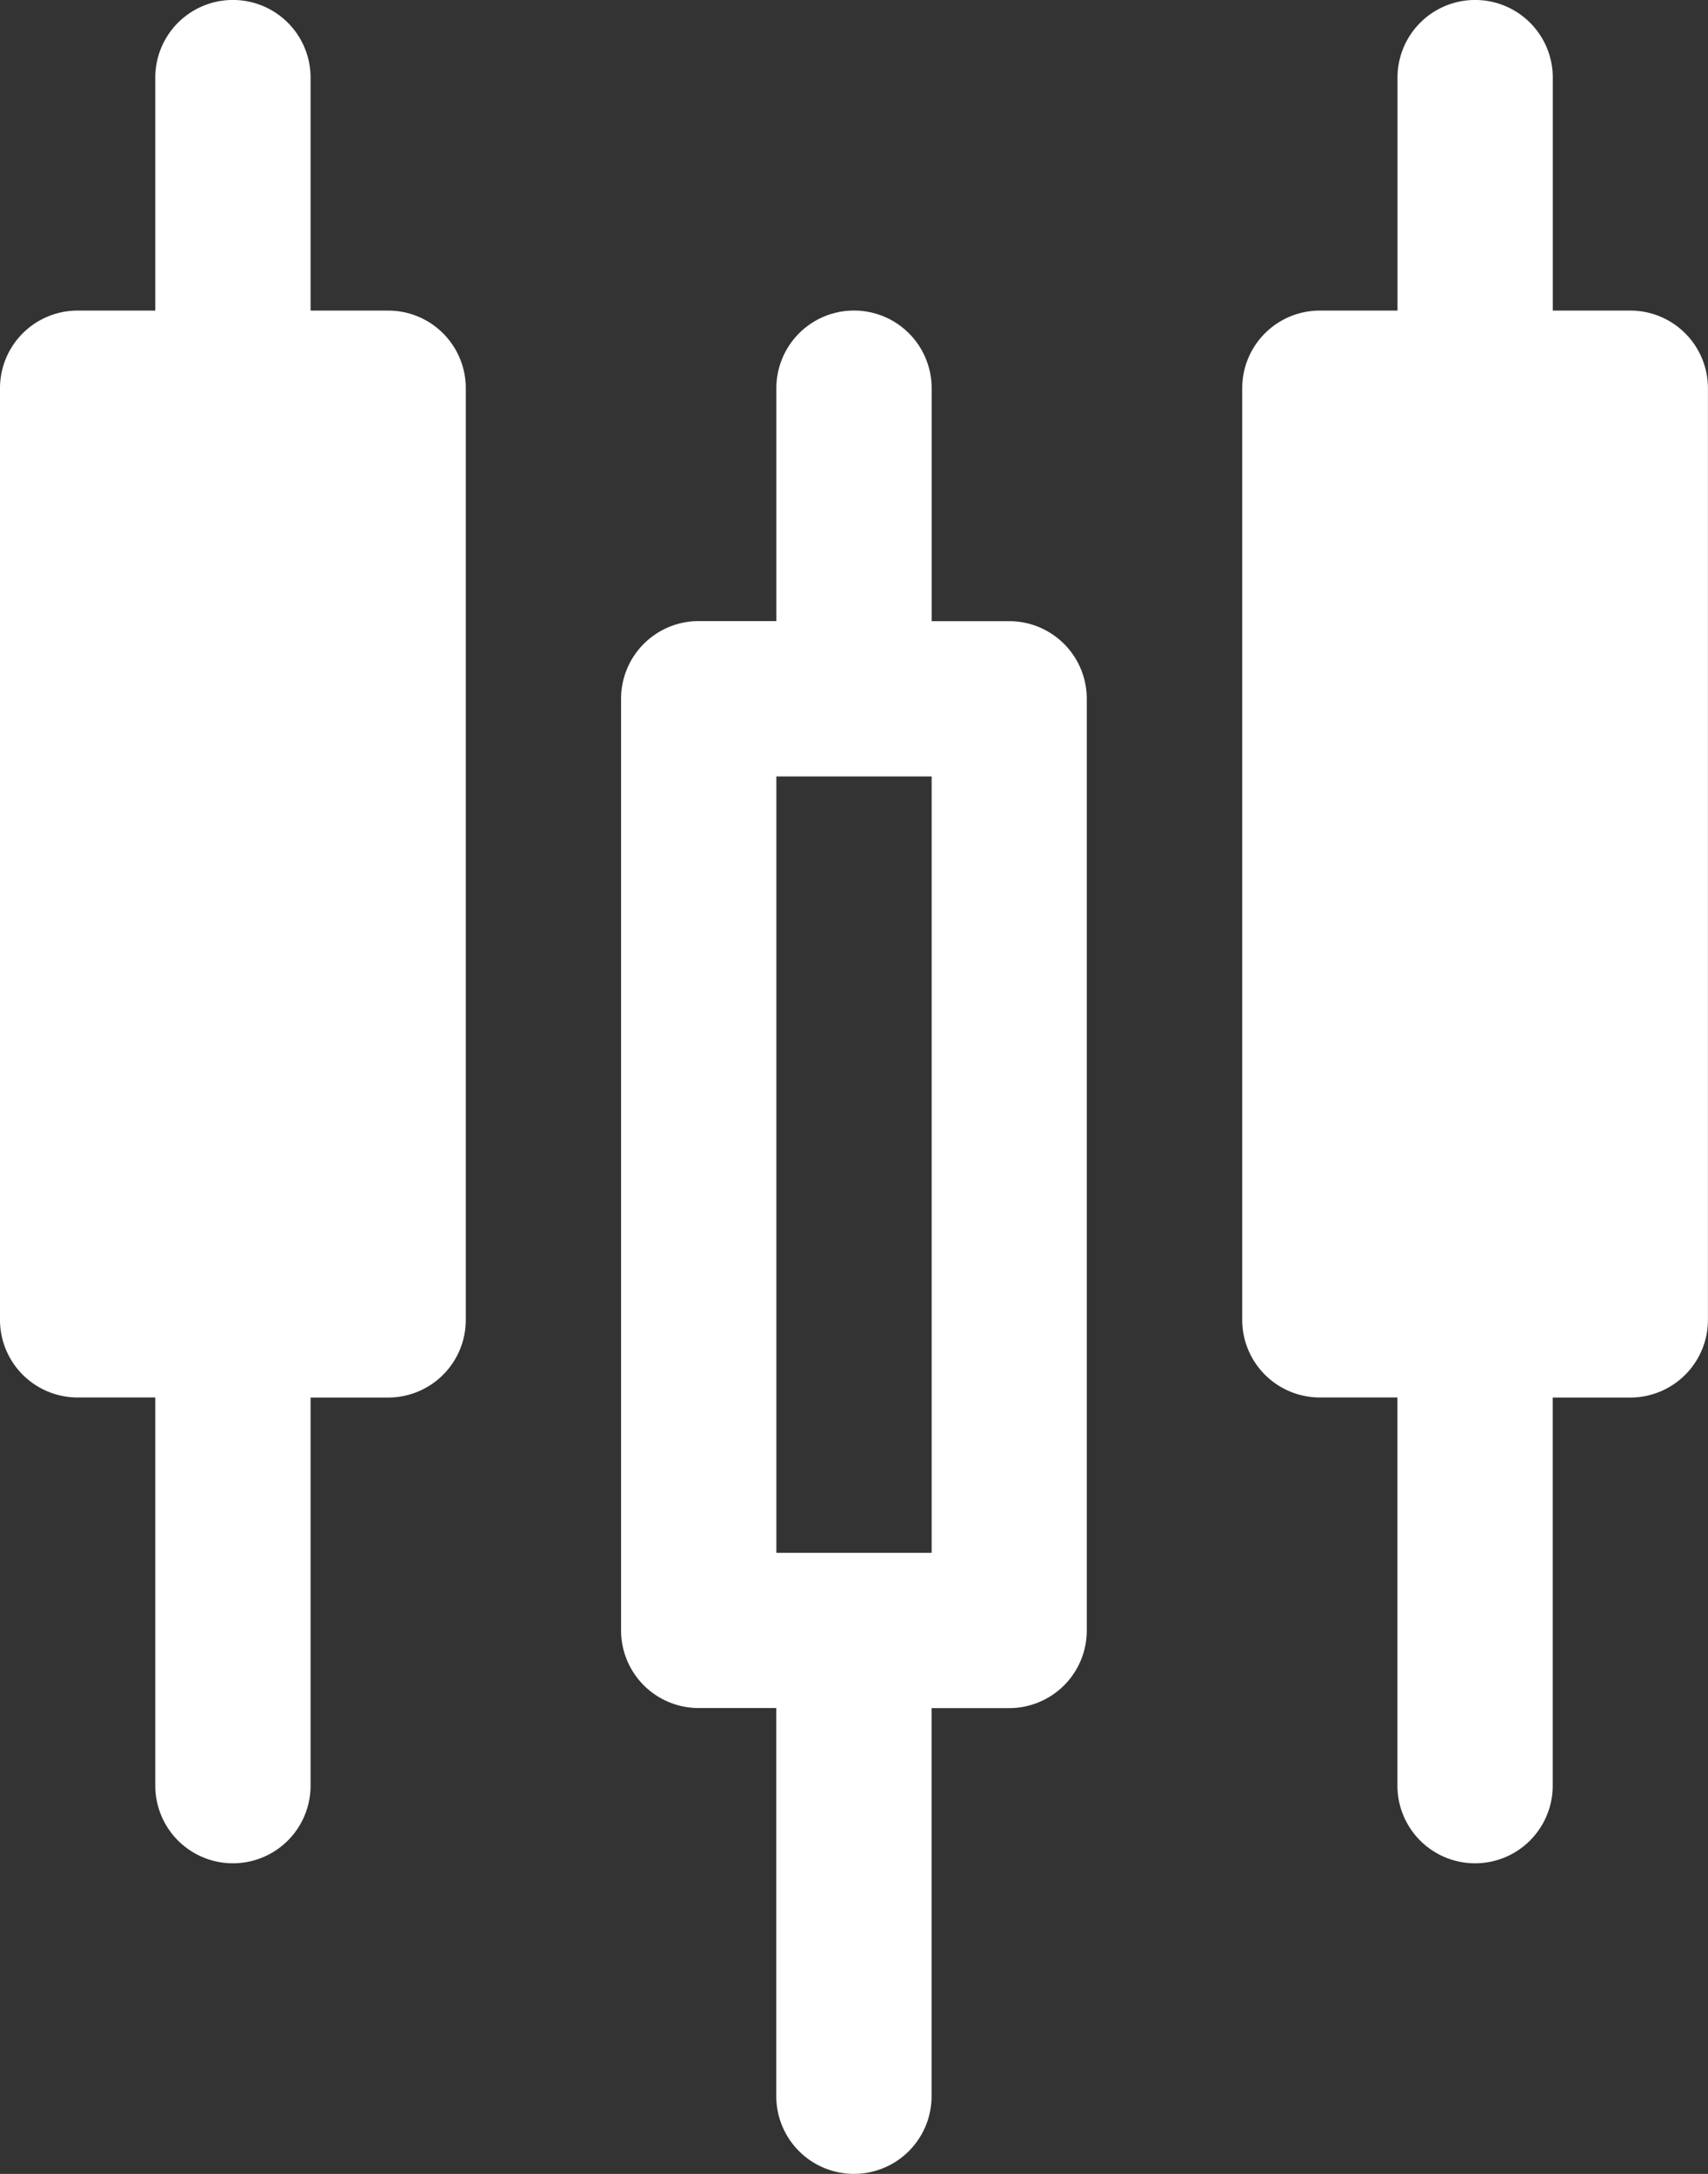
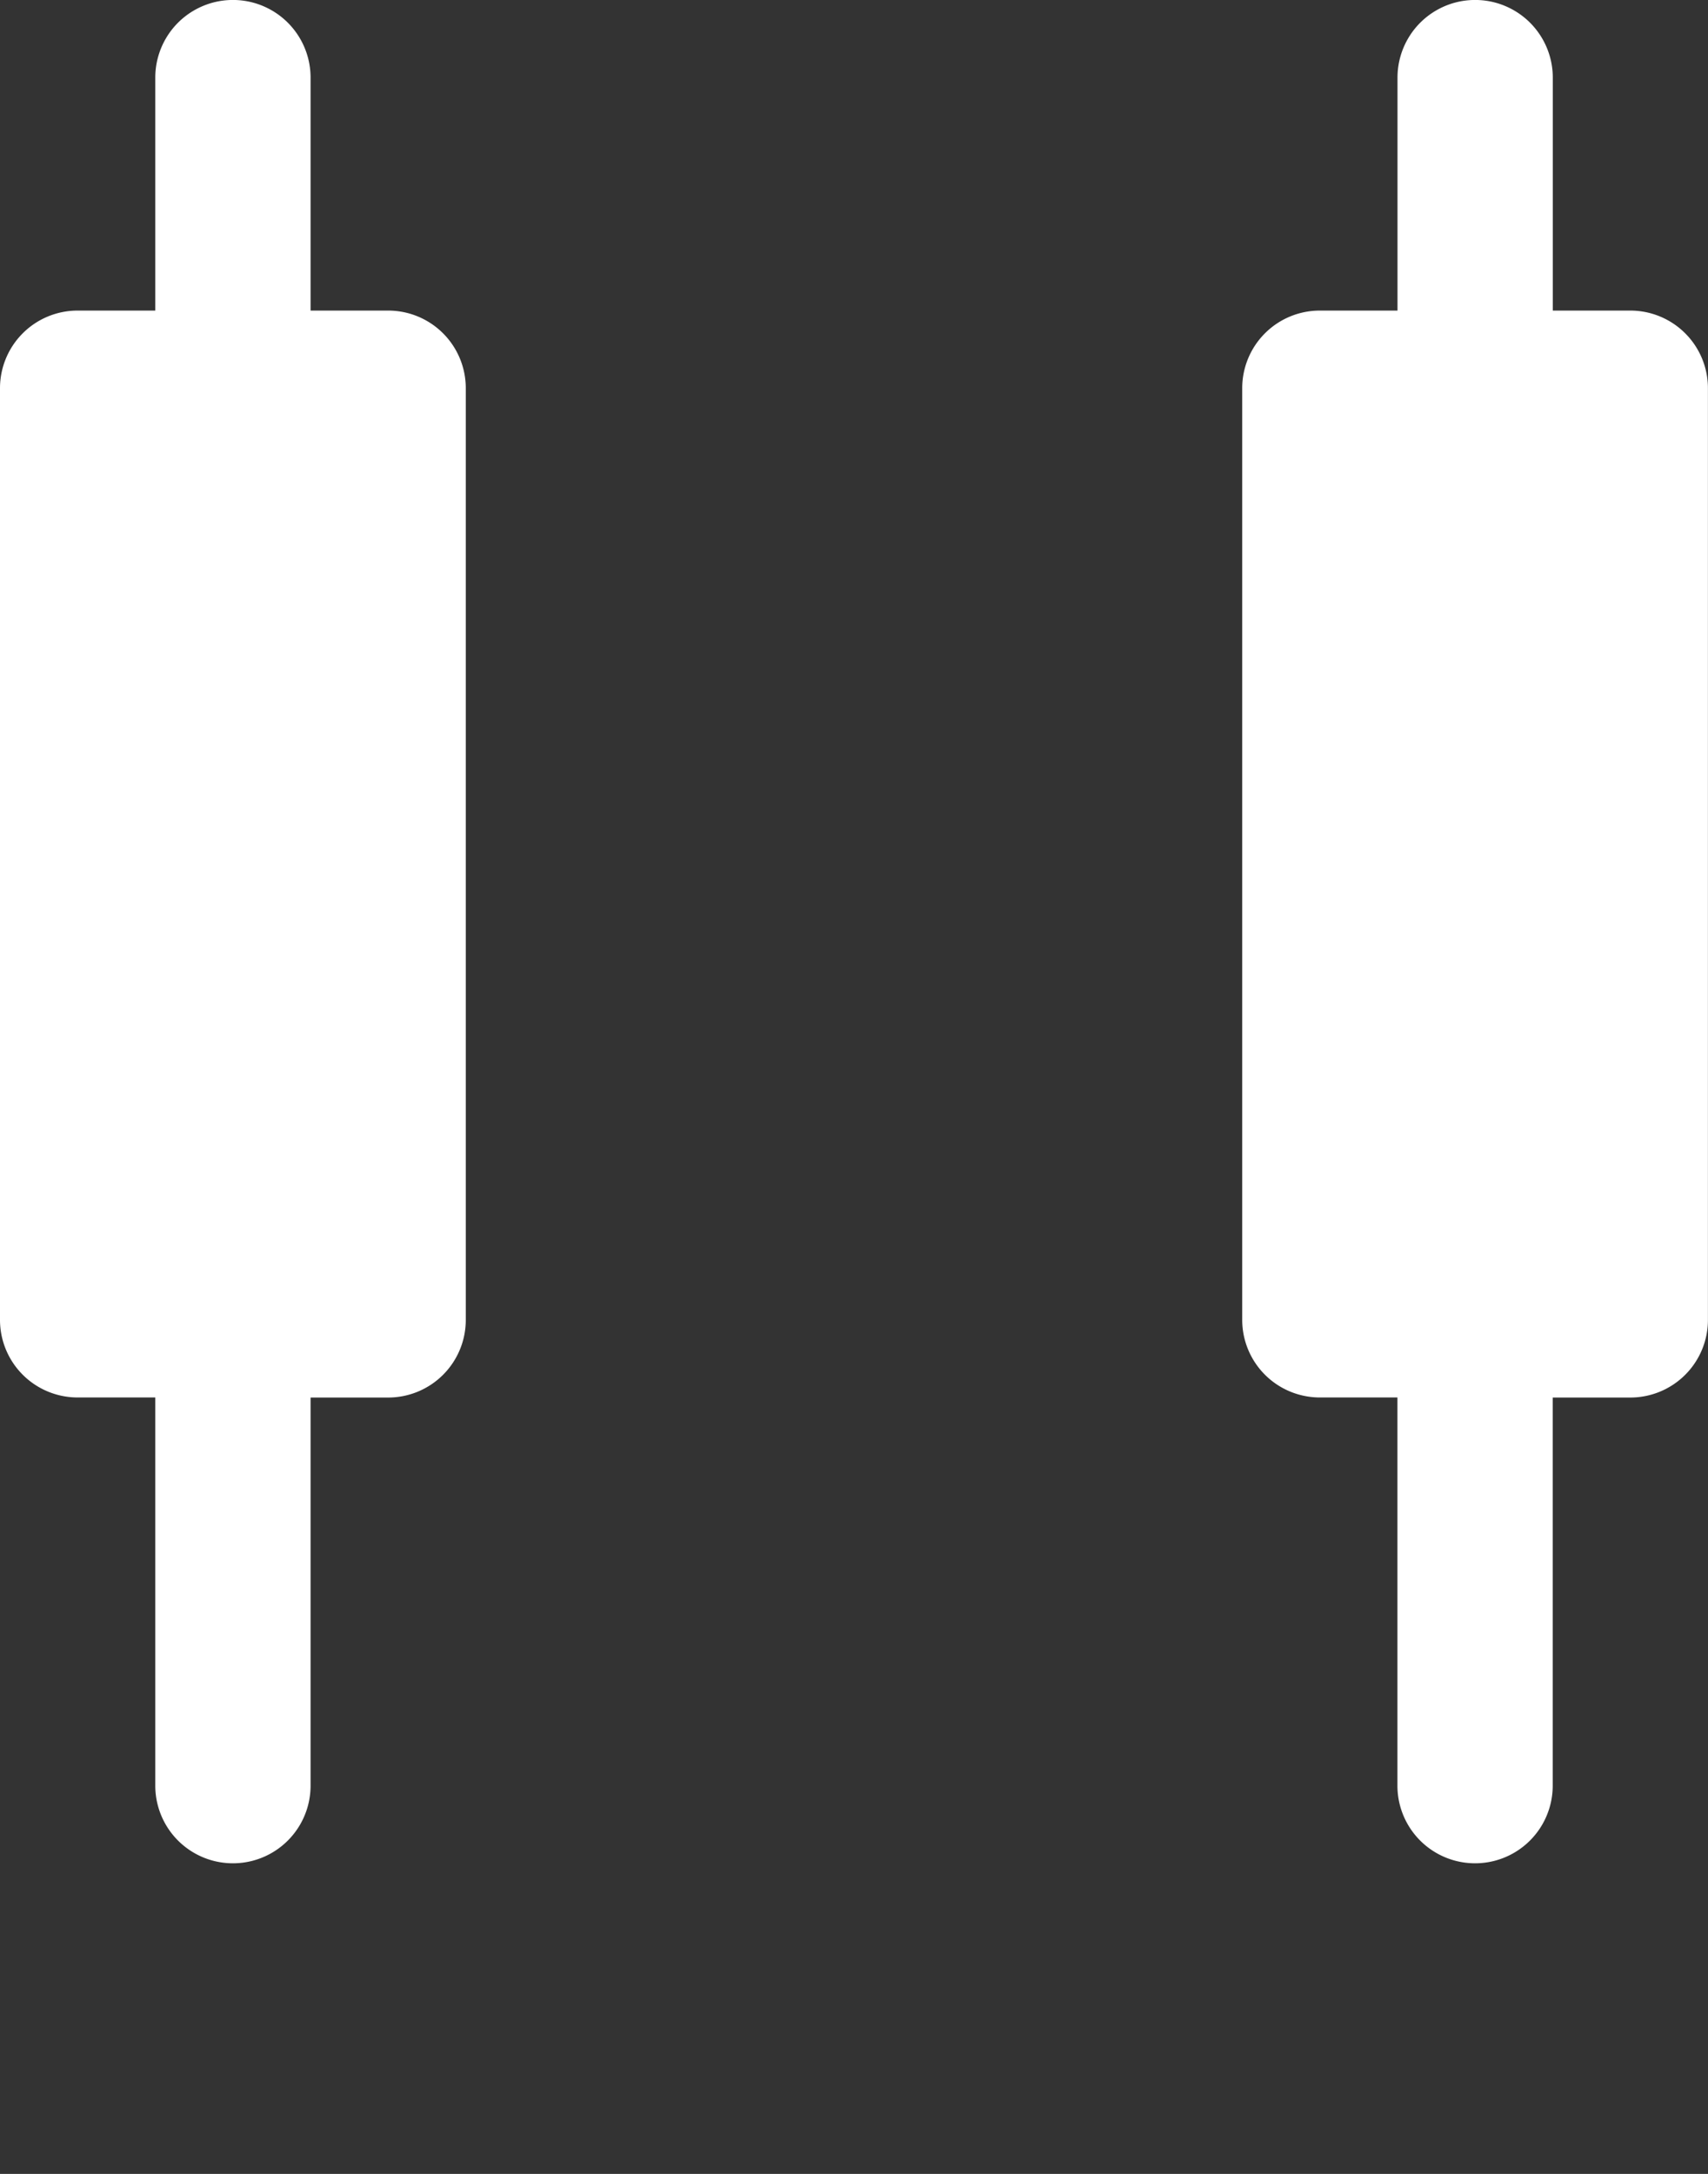
<svg xmlns="http://www.w3.org/2000/svg" width="23.571" height="30" viewBox="0 0 23.571 30">
  <rect x="0" y="0" width="23.571" height="30" fill="#333333" stroke="none" />
  <g id="trading" transform="translate(-5 -2)">
    <path id="Path_282" data-name="Path 282" d="M10.357,6.286H9.286V3.071a1.071,1.071,0,0,0-2.143,0V6.286H6.071A1.071,1.071,0,0,0,5,7.357V20.214a1.071,1.071,0,0,0,1.071,1.071H7.143v5.357a1.071,1.071,0,0,0,2.143,0V21.286h1.071a1.071,1.071,0,0,0,1.071-1.071V7.357A1.071,1.071,0,0,0,10.357,6.286Z" fill="#fff" />
-     <path id="Path_283" data-name="Path 283" d="M18.357,10.286H17.286V7.071a1.071,1.071,0,0,0-2.143,0v3.214H14.071A1.071,1.071,0,0,0,13,11.357V24.214a1.071,1.071,0,0,0,1.071,1.071h1.071v5.357a1.071,1.071,0,0,0,2.143,0V25.286h1.071a1.071,1.071,0,0,0,1.071-1.071V11.357A1.071,1.071,0,0,0,18.357,10.286ZM17.286,23.143H15.143V12.429h2.143Z" transform="translate(0.571 0.286)" fill="#fff" />
    <path id="Path_284" data-name="Path 284" d="M26.357,6.286H25.286V3.071a1.071,1.071,0,0,0-2.143,0V6.286H22.071A1.071,1.071,0,0,0,21,7.357V20.214a1.071,1.071,0,0,0,1.071,1.071h1.071v5.357a1.071,1.071,0,0,0,2.143,0V21.286h1.071a1.071,1.071,0,0,0,1.071-1.071V7.357A1.071,1.071,0,0,0,26.357,6.286Z" transform="translate(1.143)" fill="#fff" />
  </g>
</svg>